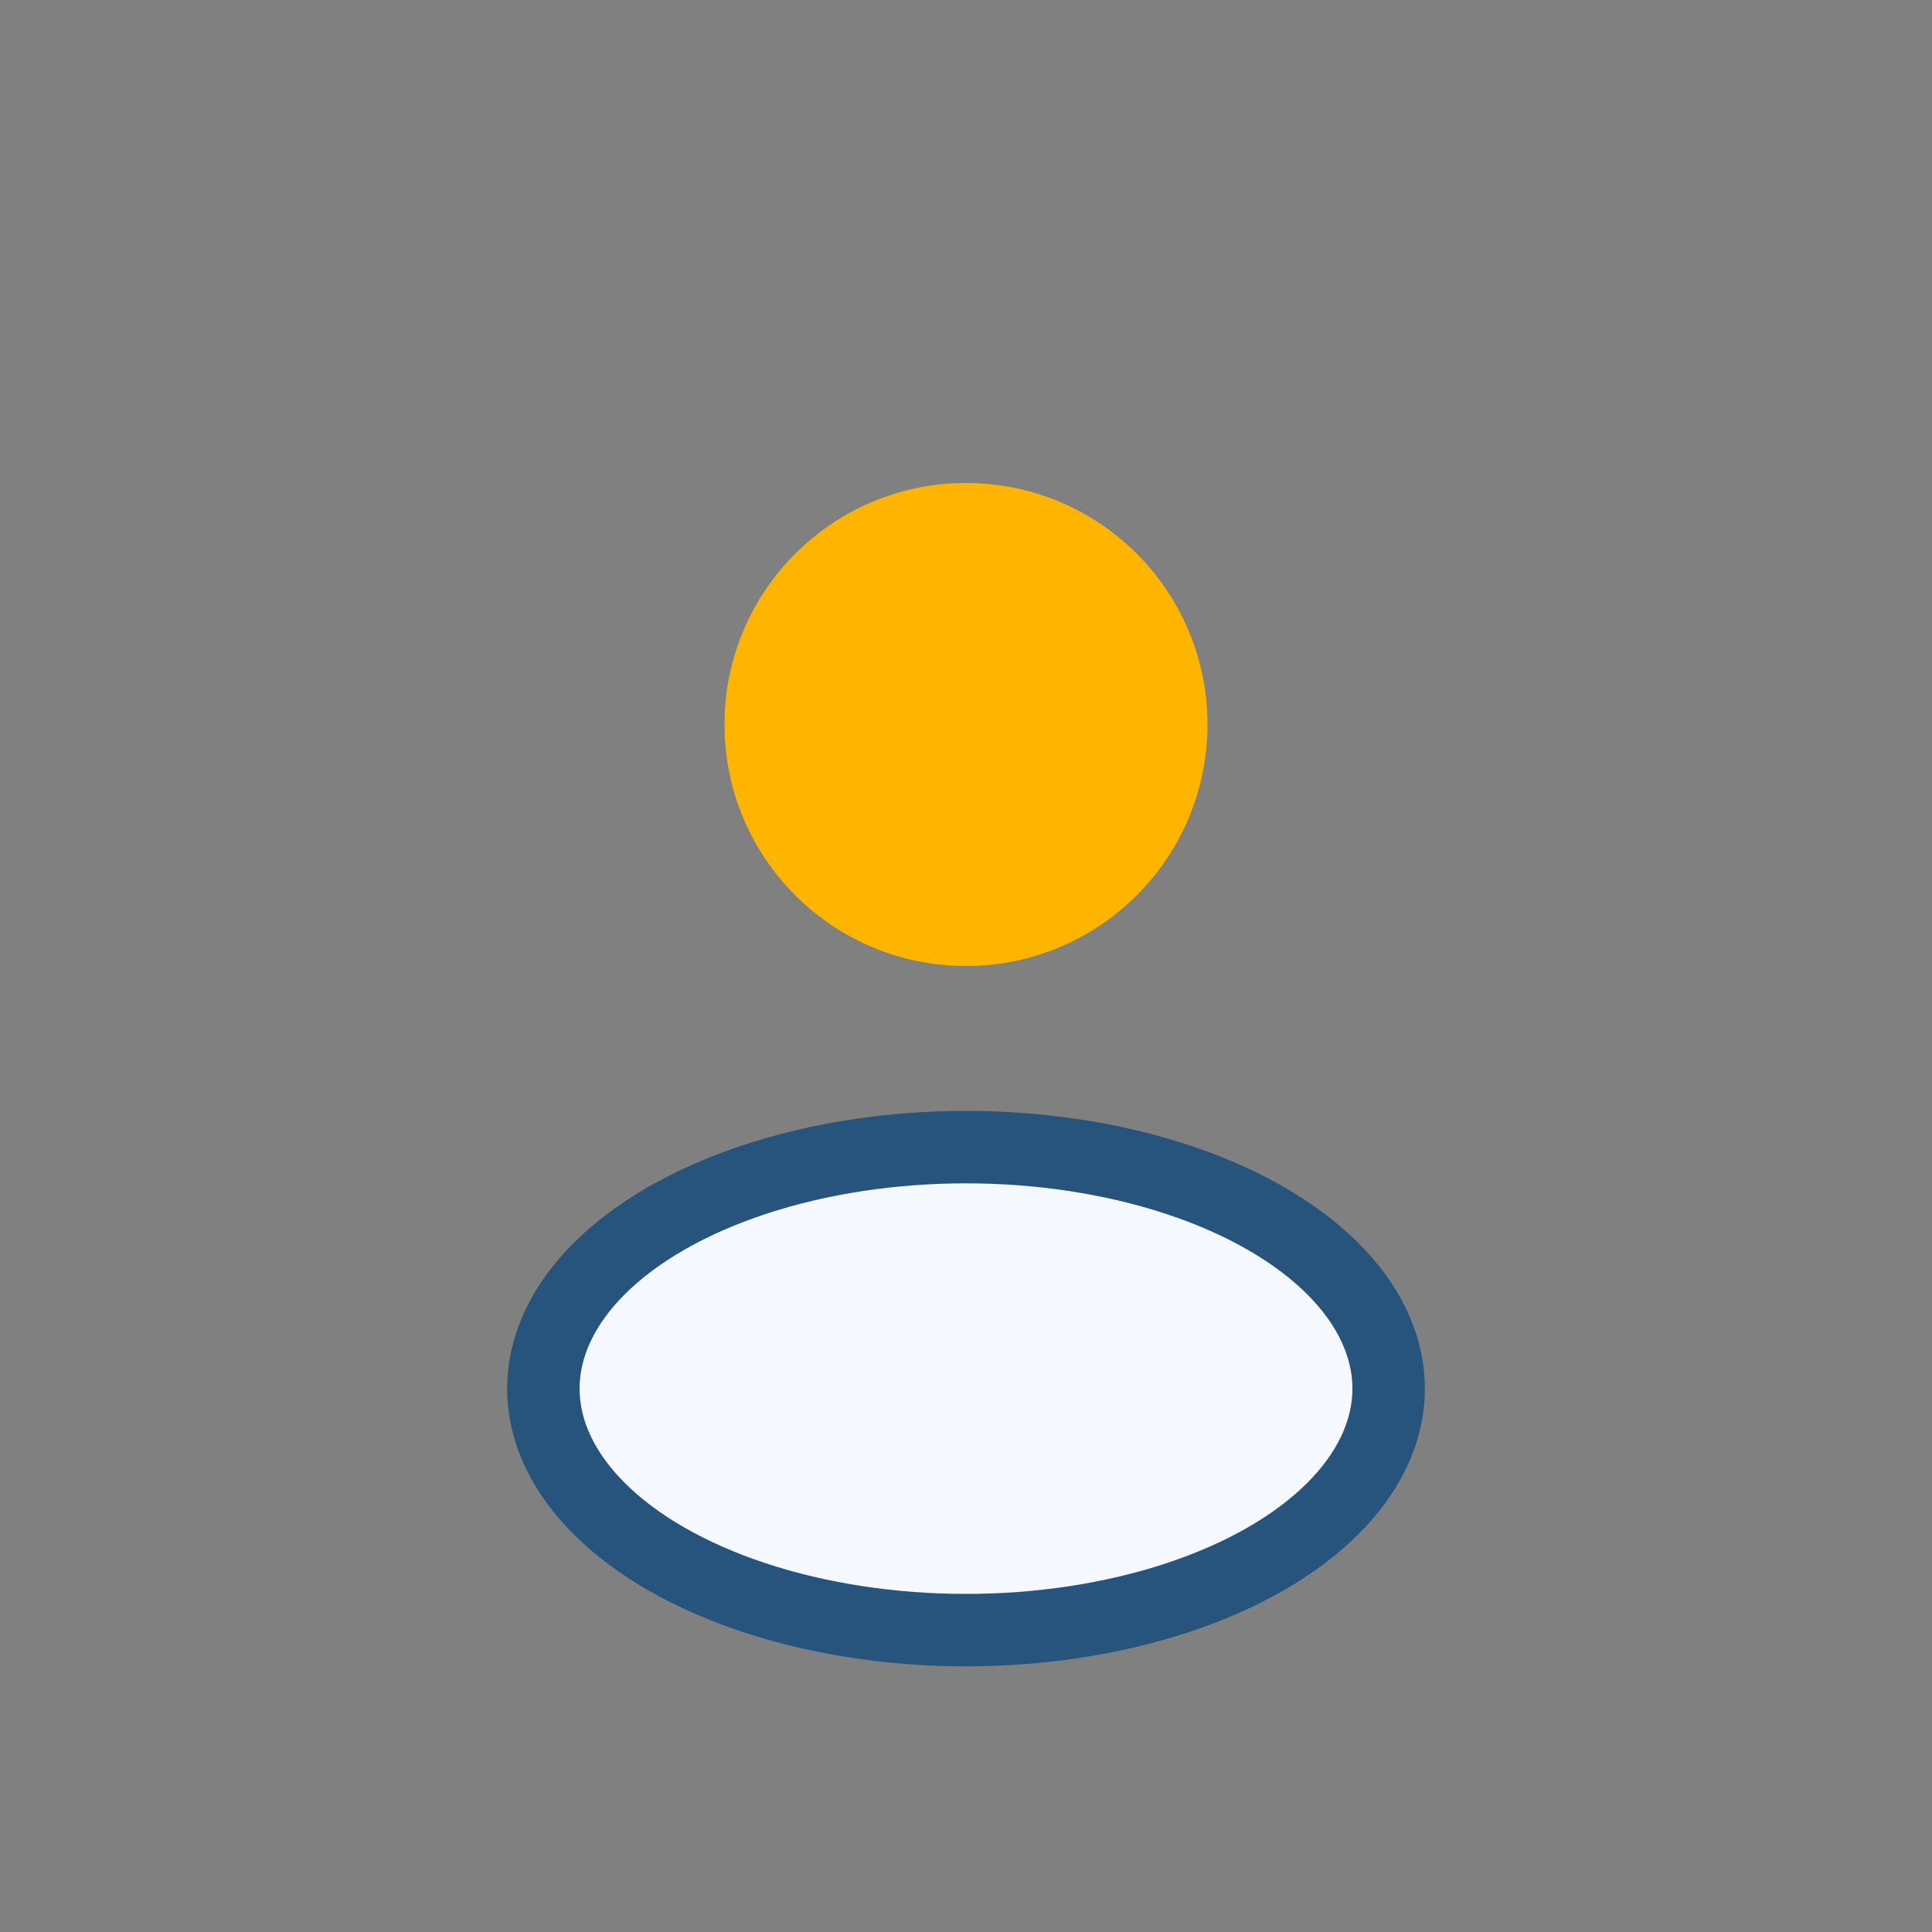
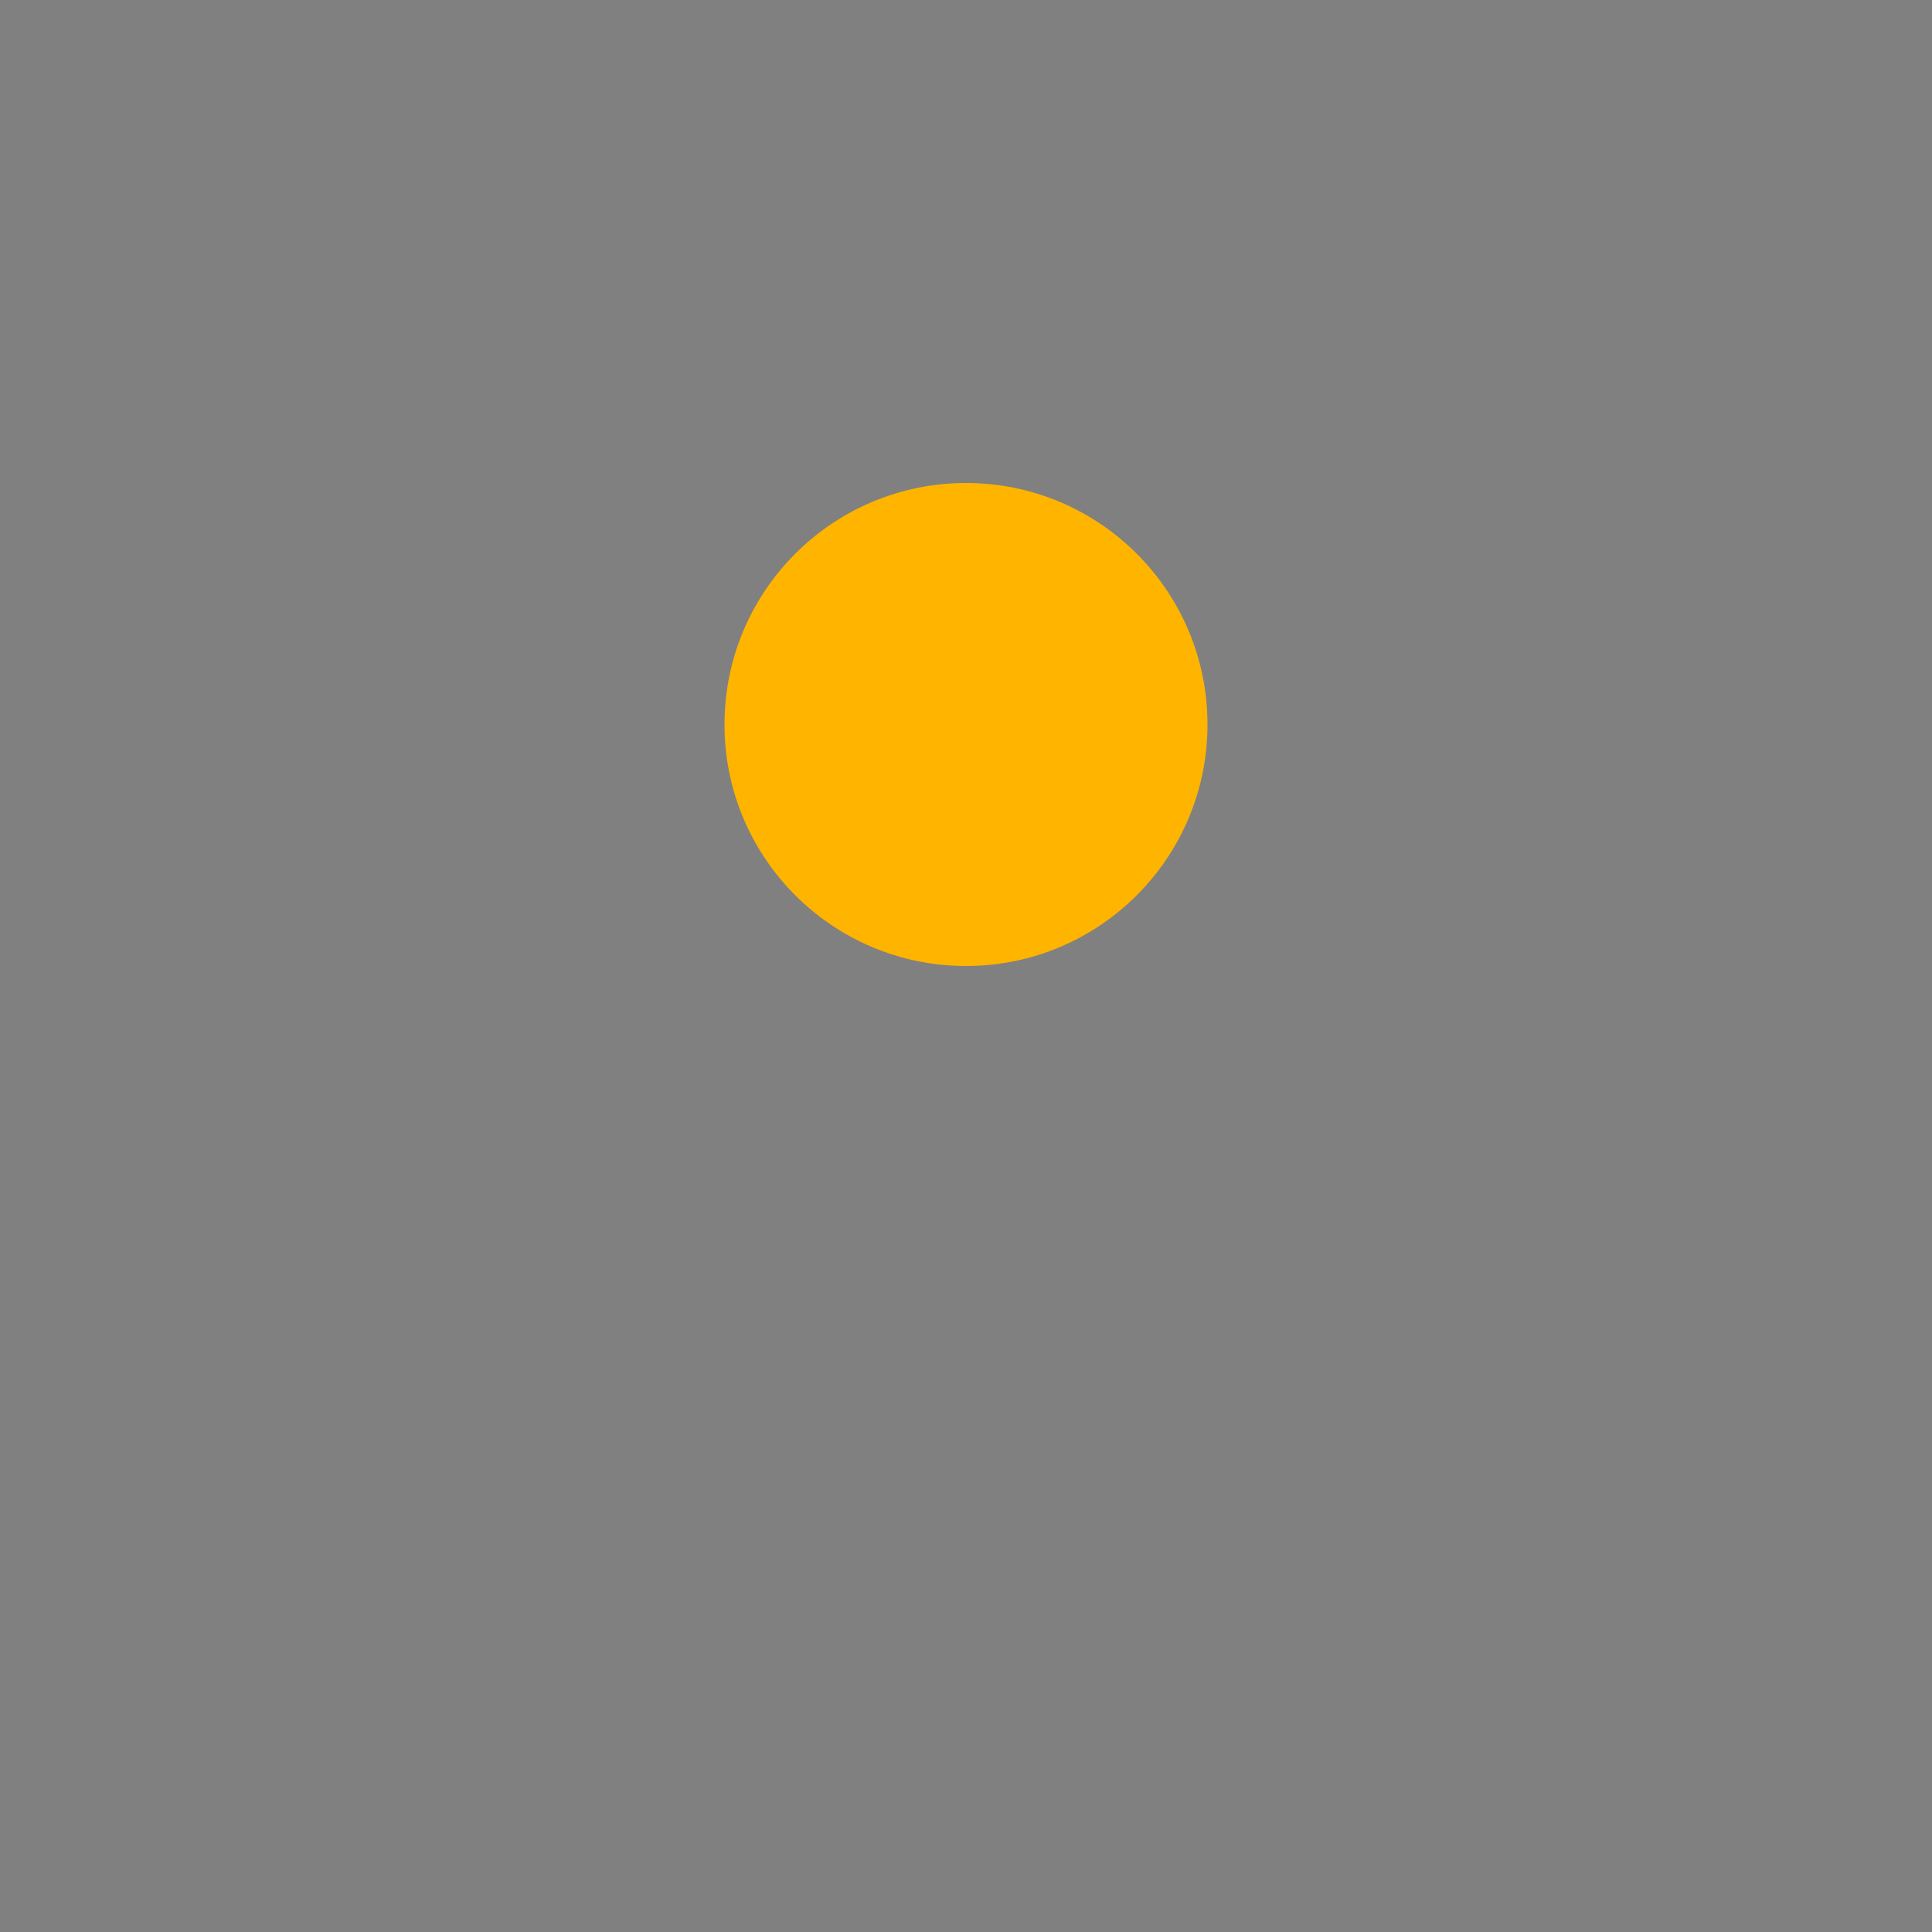
<svg xmlns="http://www.w3.org/2000/svg" width="32" height="32" viewBox="0 0 32 32">
  <rect x="0" y="0" width="32" height="32" fill="#808080" stroke="none" />
  <circle cx="16" cy="12" r="4" fill="#FFB400" />
-   <ellipse cx="16" cy="23" rx="7" ry="4" fill="#F6F8FF" stroke="#26547C" stroke-width="1.2" />
</svg>